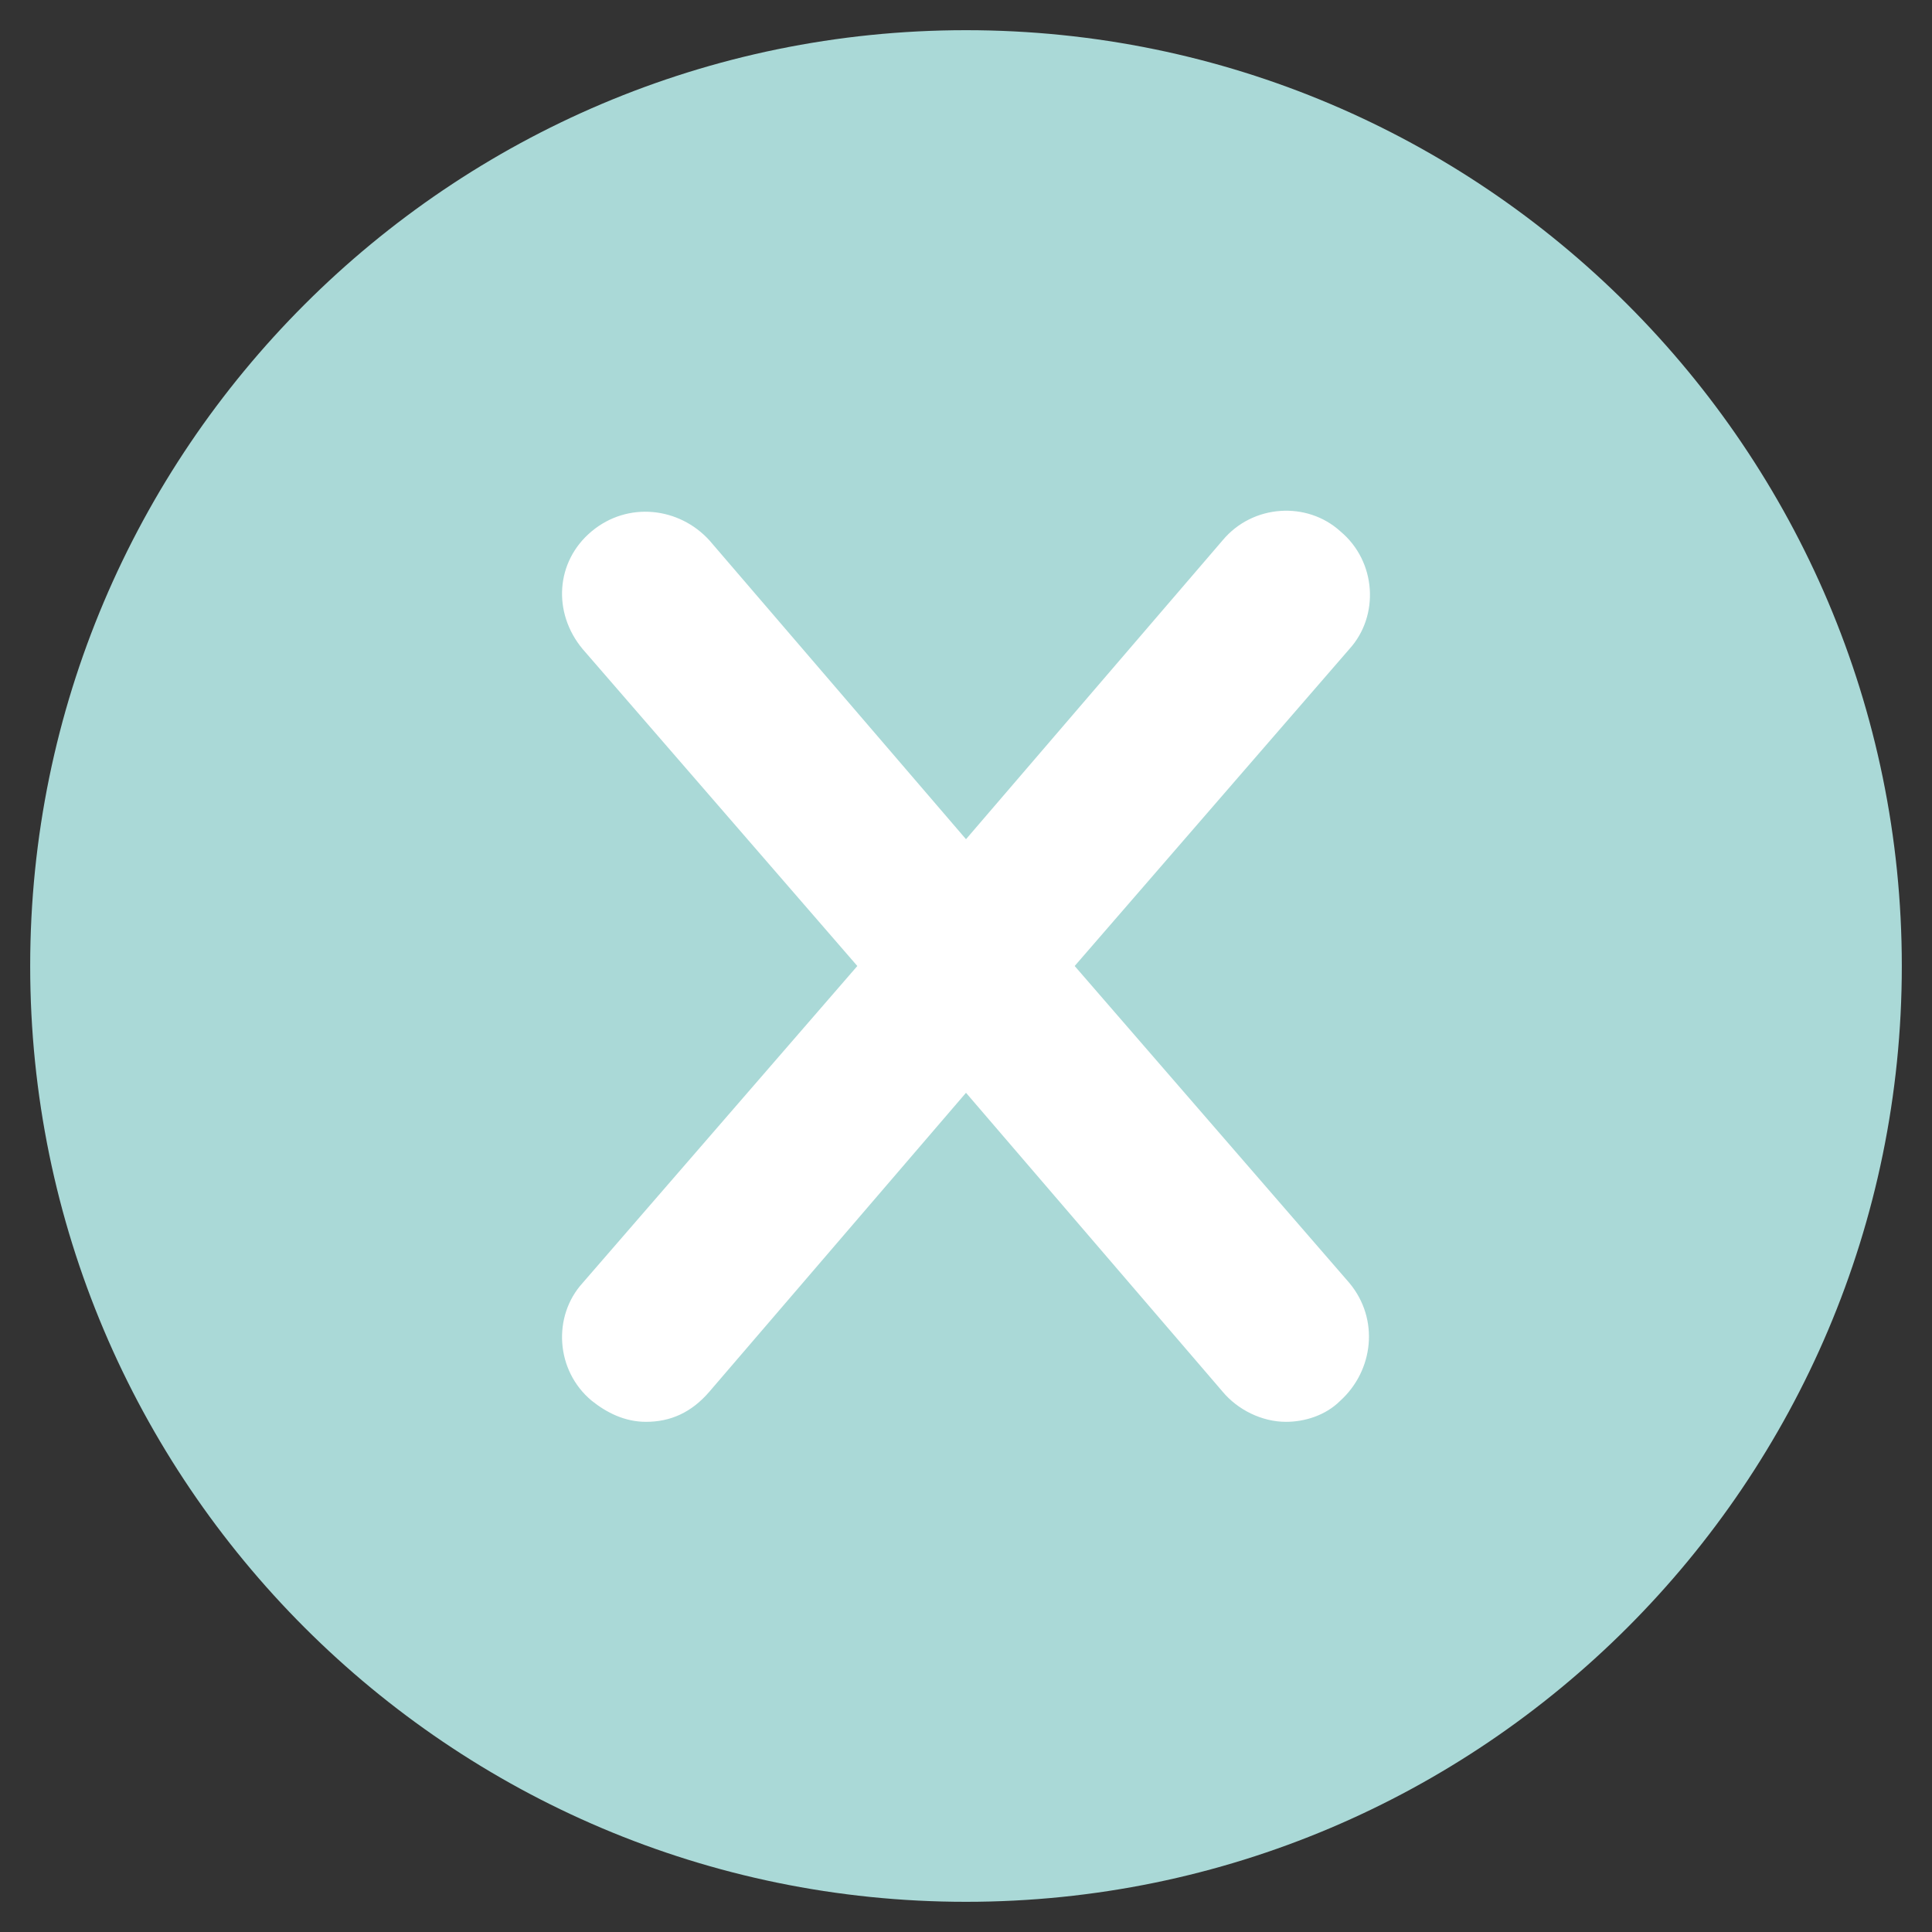
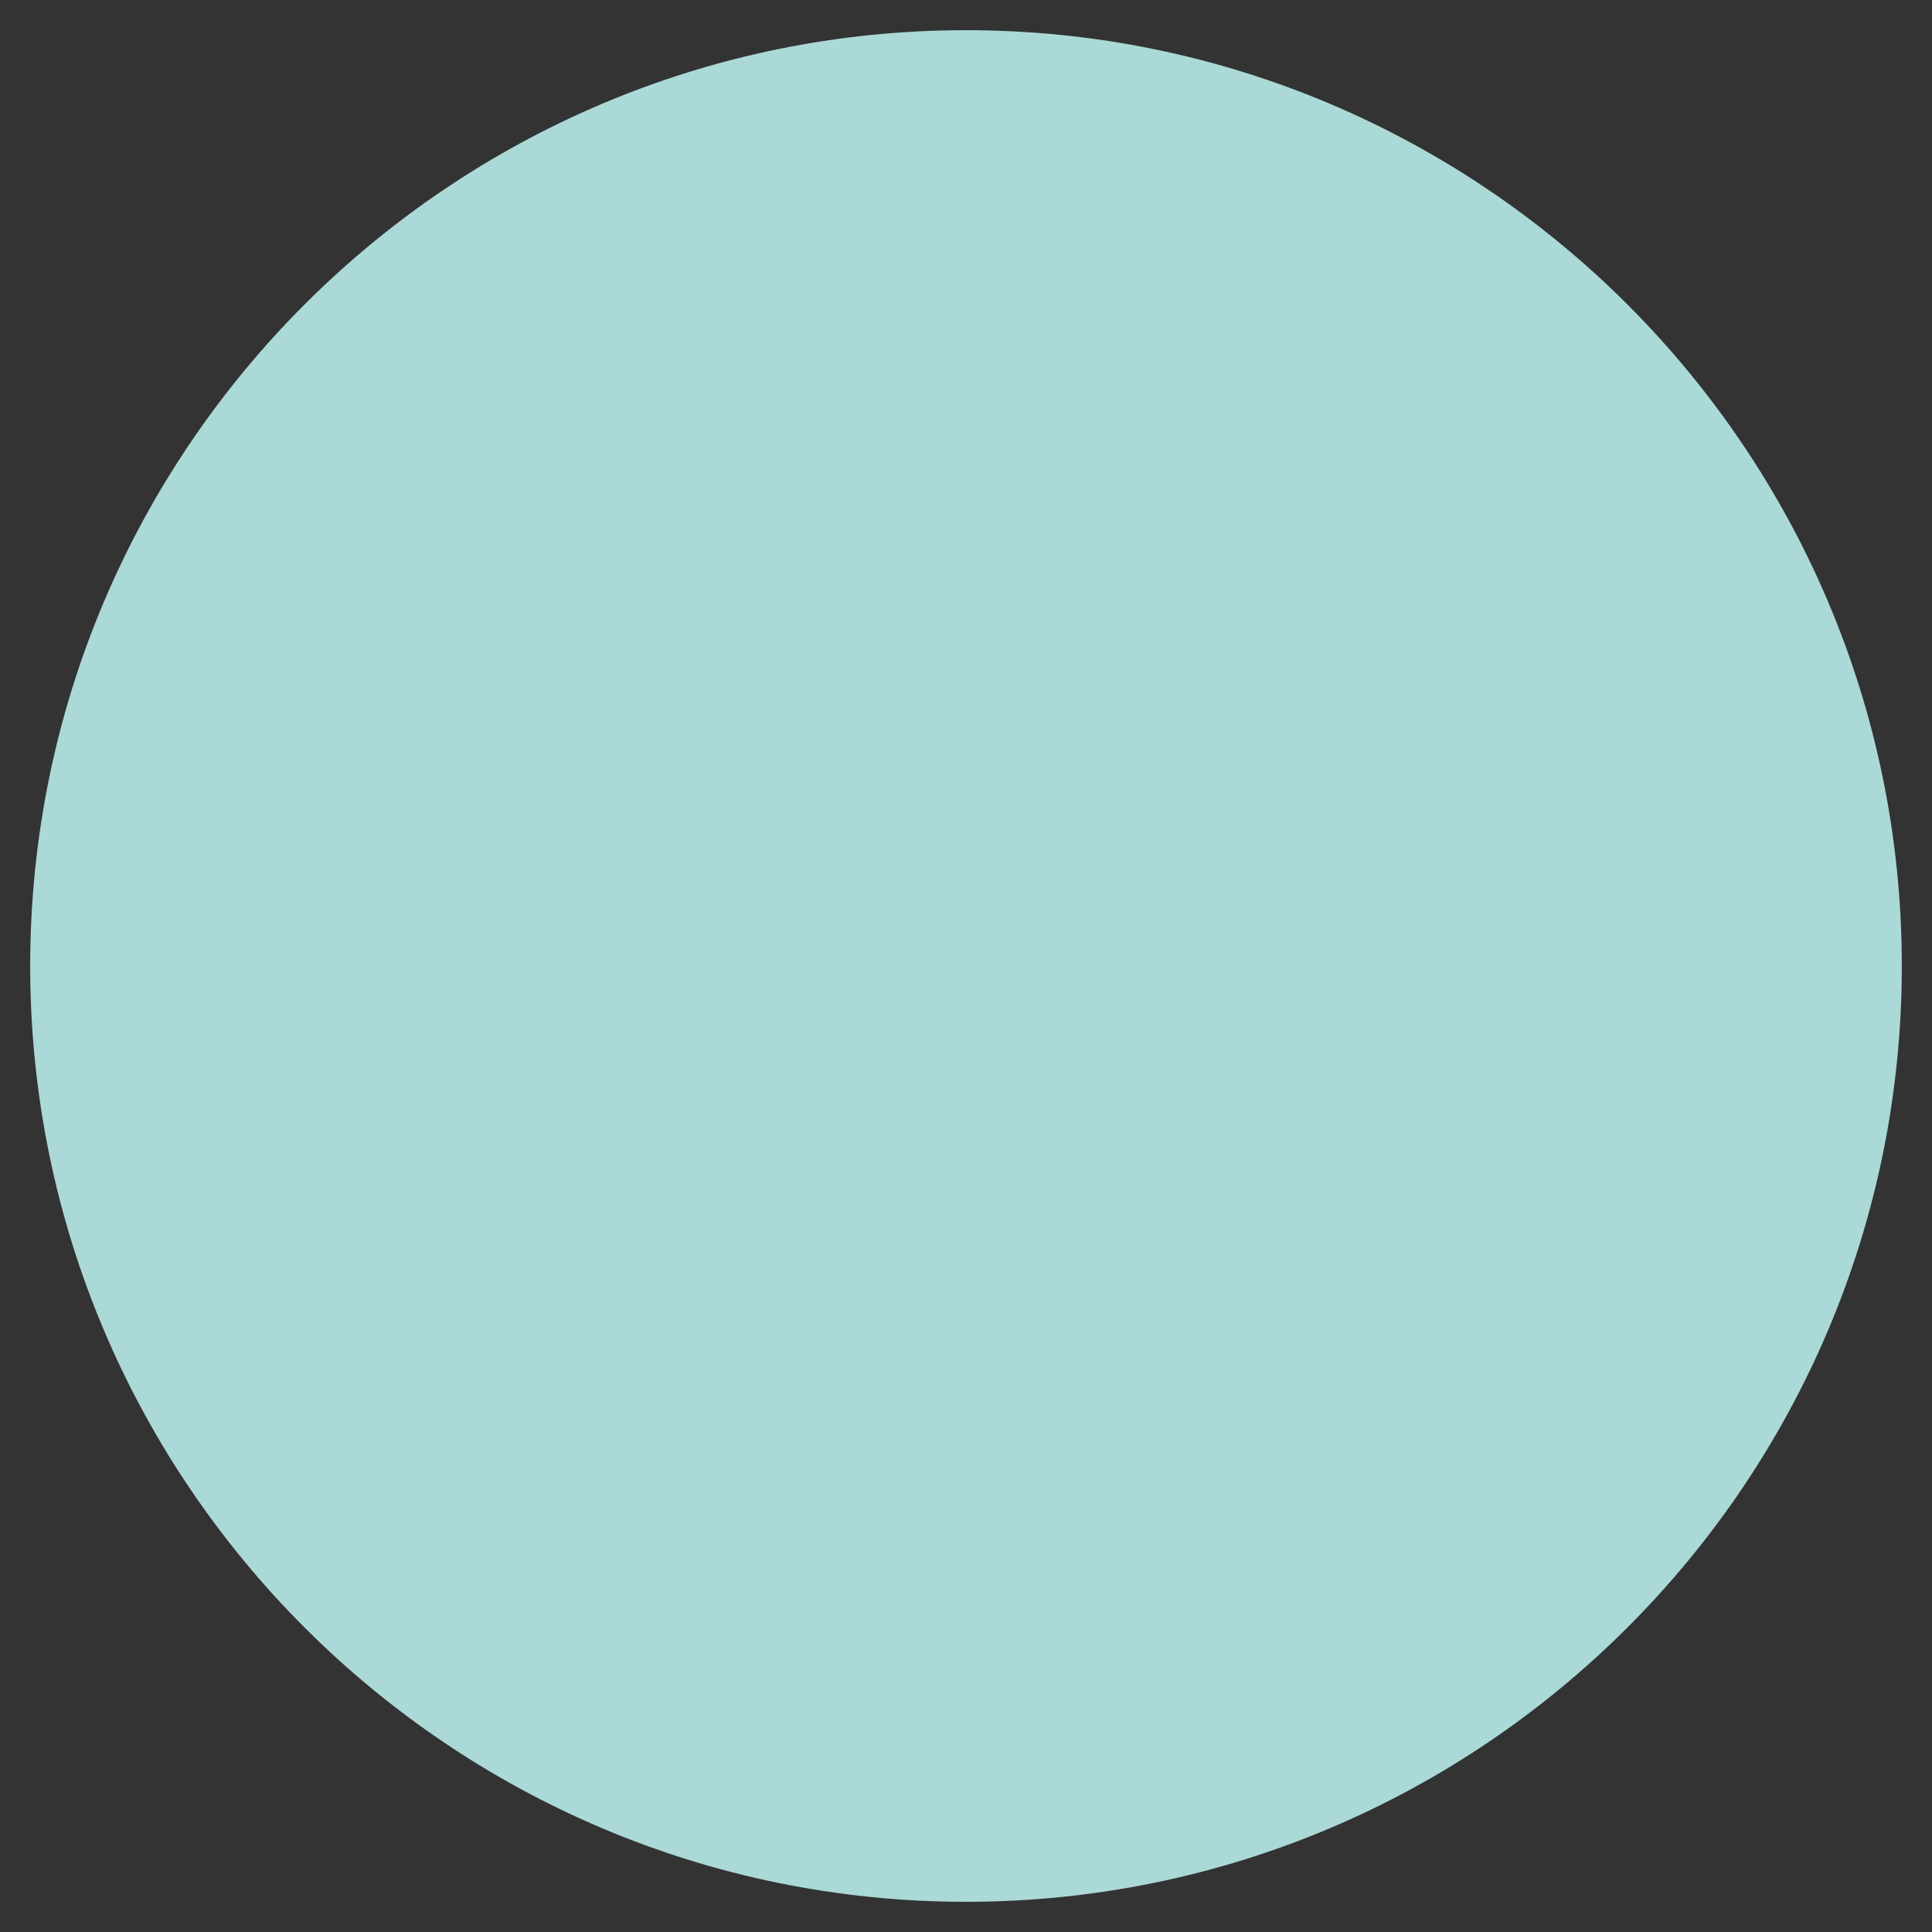
<svg xmlns="http://www.w3.org/2000/svg" version="1.1" id="Layer_1" x="0px" y="0px" viewBox="-265 388.9 64 64" style="enable-background:new -265 388.9 64 64;" xml:space="preserve">
  <rect x="-265" y="388.9" width="64" height="64" fill="#333333" stroke="none" />
  <style type="text/css">
	.st0{fill:#AAD9D7;}
	.st1{fill:#FFFFFF;}
</style>
  <g>
    <g>
      <g>
        <g>
          <g>
            <g>
              <g>
                <g>
                  <path class="st0" d="M-202,420.9c0-17.1-13.9-31-31-31s-31,13.9-31,31s13.9,31,31,31S-202,438-202,420.9z" />
                </g>
              </g>
            </g>
          </g>
        </g>
      </g>
    </g>
    <g>
-       <path class="st1" d="M-229.4,420.9l9.1-10.5c1-1.1,0.9-2.9-0.3-3.9c-1.1-1-2.9-0.9-3.9,0.3l-8.5,9.9l-8.5-9.9    c-1-1.1-2.7-1.3-3.9-0.3c-1.2,1-1.3,2.7-0.3,3.9l9.1,10.5l-9.1,10.5c-1,1.1-0.9,2.9,0.3,3.9c0.5,0.4,1.1,0.7,1.8,0.7    c0.8,0,1.5-0.3,2.1-1l8.5-9.9l8.5,9.9c0.5,0.6,1.3,1,2.1,1c0.6,0,1.3-0.2,1.8-0.7c1.1-1,1.3-2.7,0.3-3.9L-229.4,420.9z" />
-     </g>
+       </g>
  </g>
</svg>